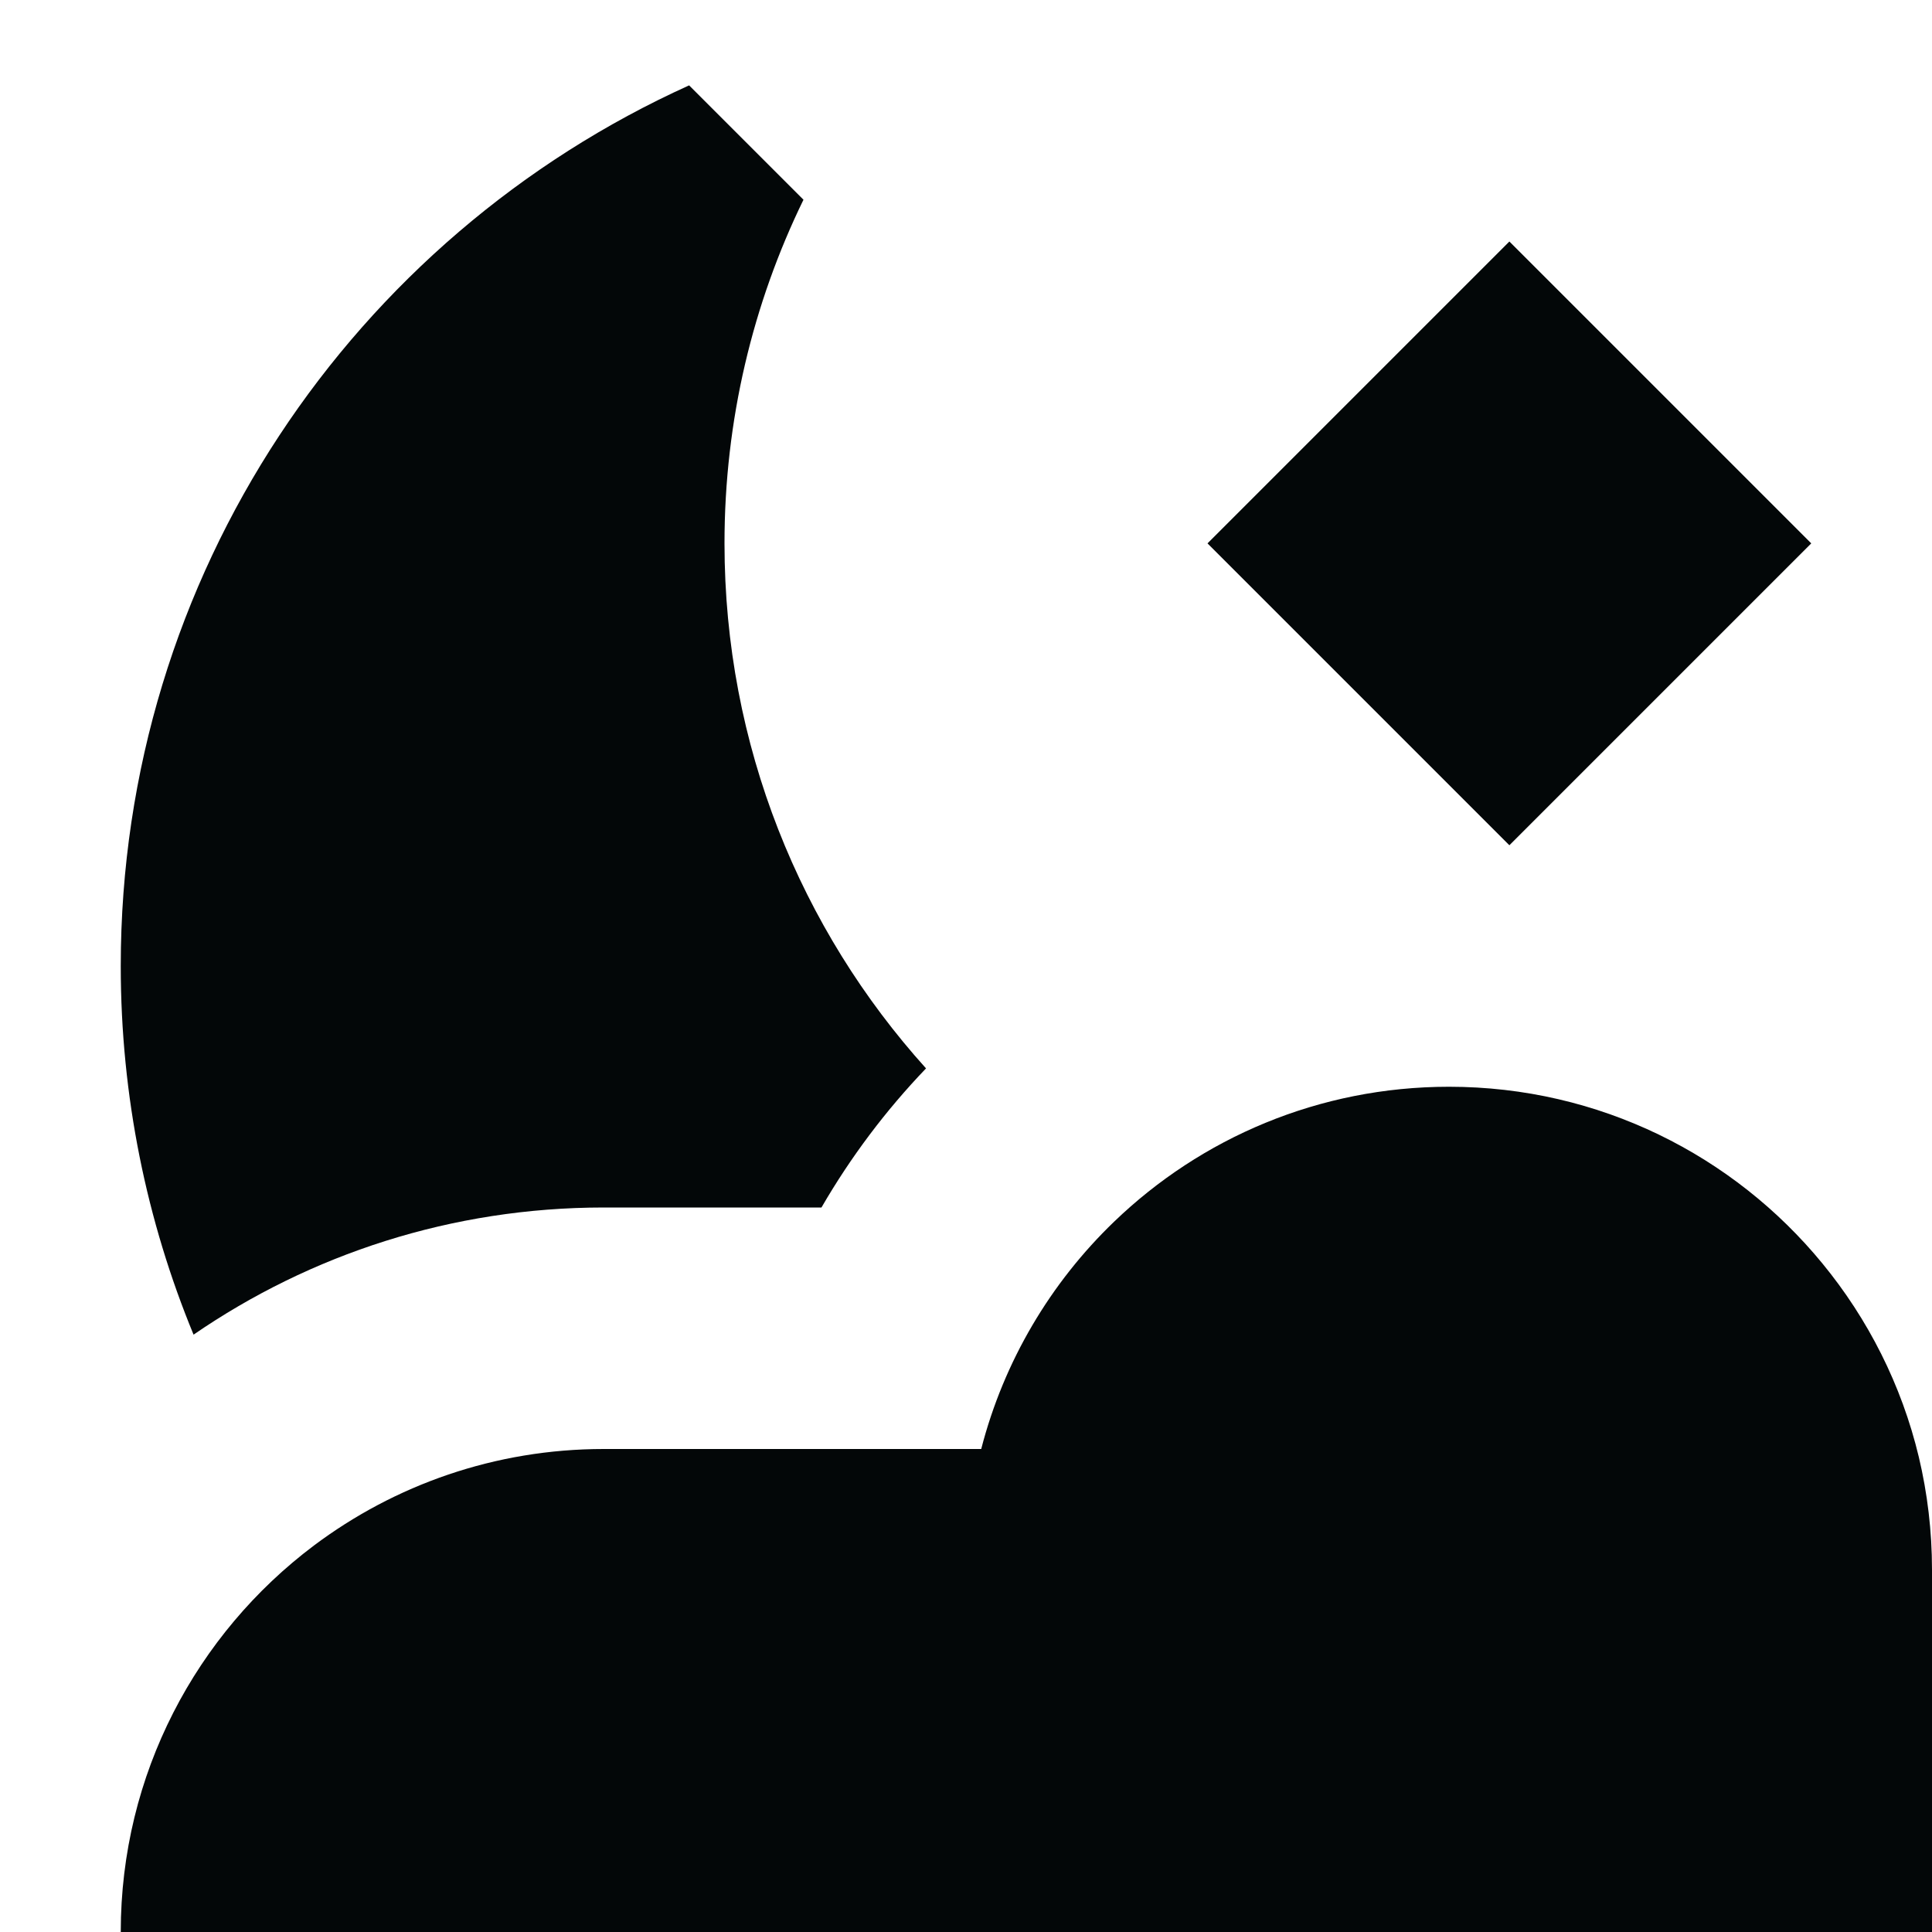
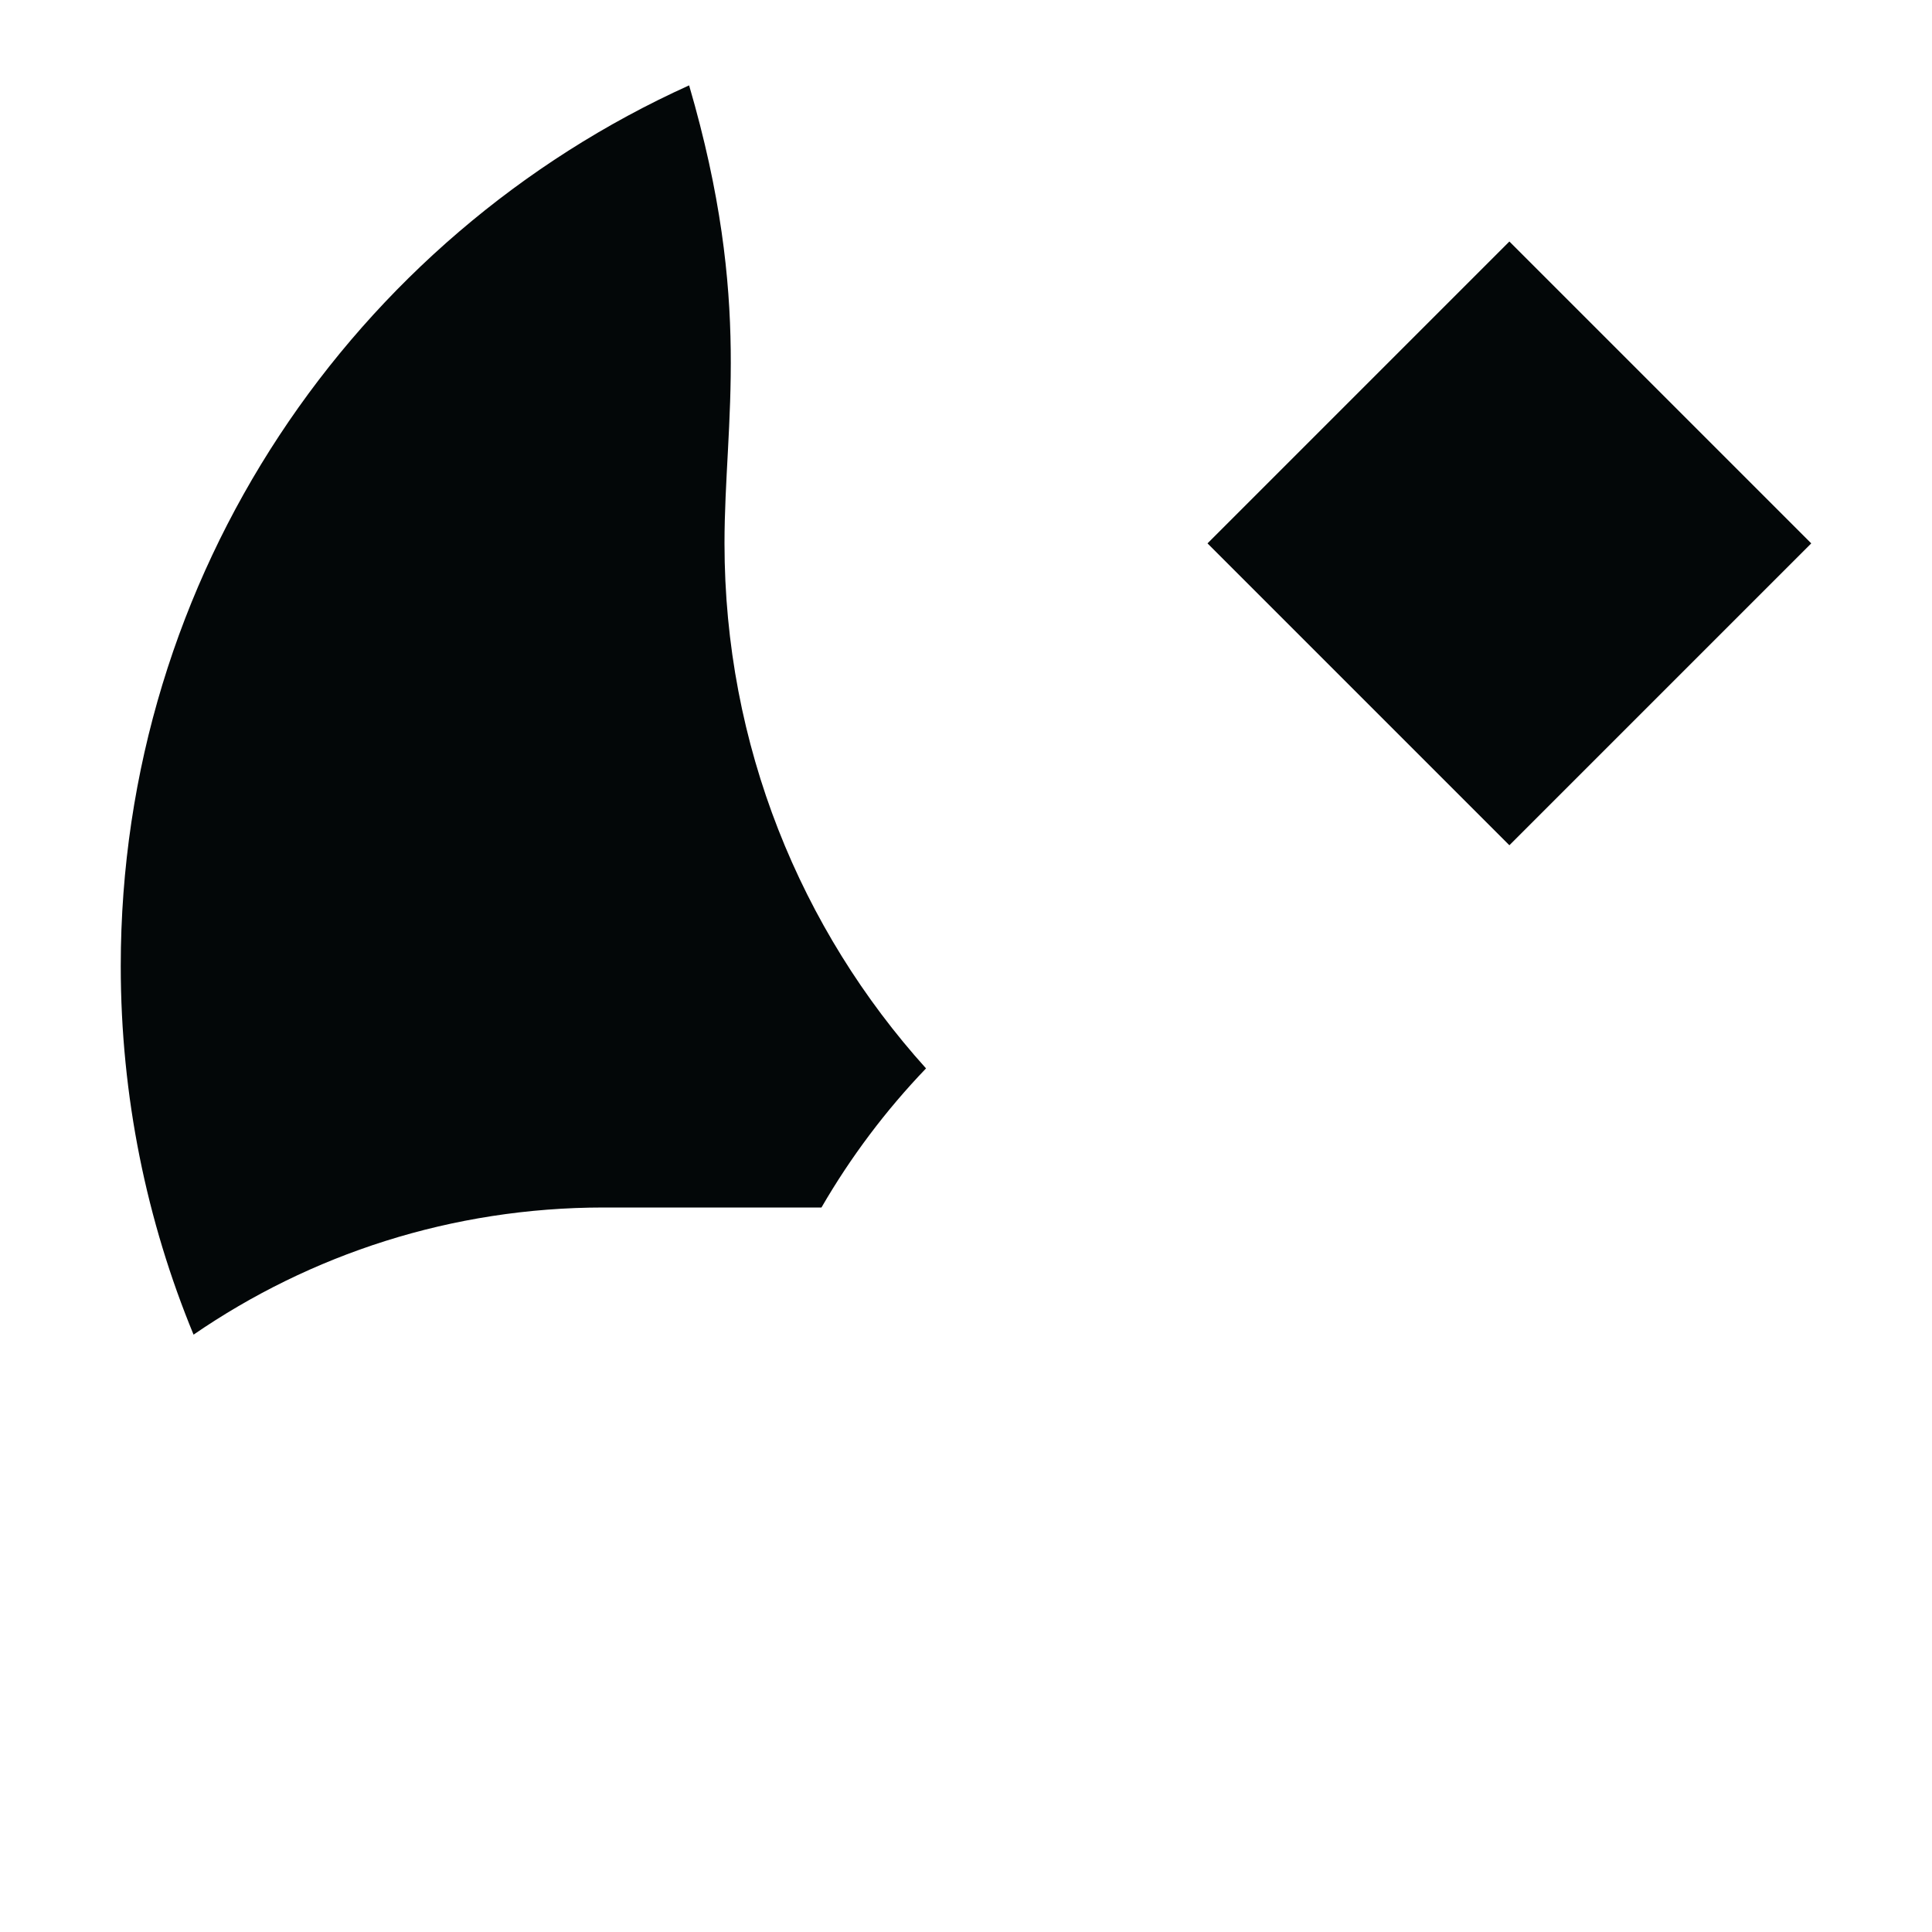
<svg xmlns="http://www.w3.org/2000/svg" width="800px" height="800px" viewBox="0 0 16 16" fill="none">
-   <path d="M1 8C1 4.756 2.931 1.962 5.707 0.707L6.654 1.654C6.235 2.514 6 3.479 6 4.5C6 6.172 6.631 7.697 7.669 8.848C7.336 9.195 7.045 9.582 6.803 10H5C3.739 10 2.569 10.389 1.603 11.053C1.215 10.113 1 9.081 1 8Z" fill="#030708" />
-   <path d="M2.599 12.8C3.268 12.298 4.099 12 5 12H8.126C8.314 11.271 8.701 10.623 9.227 10.117C9.946 9.425 10.923 9 12 9C13.246 9 14.359 9.57 15.092 10.463C15.47 10.923 15.748 11.469 15.891 12.067C15.962 12.366 16 12.679 16 13V16H1C1 14.692 1.628 13.53 2.599 12.8Z" fill="#030708" />
+   <path d="M1 8C1 4.756 2.931 1.962 5.707 0.707C6.235 2.514 6 3.479 6 4.5C6 6.172 6.631 7.697 7.669 8.848C7.336 9.195 7.045 9.582 6.803 10H5C3.739 10 2.569 10.389 1.603 11.053C1.215 10.113 1 9.081 1 8Z" fill="#030708" />
  <path d="M12.5 7L10 4.5L12.5 2L15 4.5L12.5 7Z" fill="#030708" />
</svg>